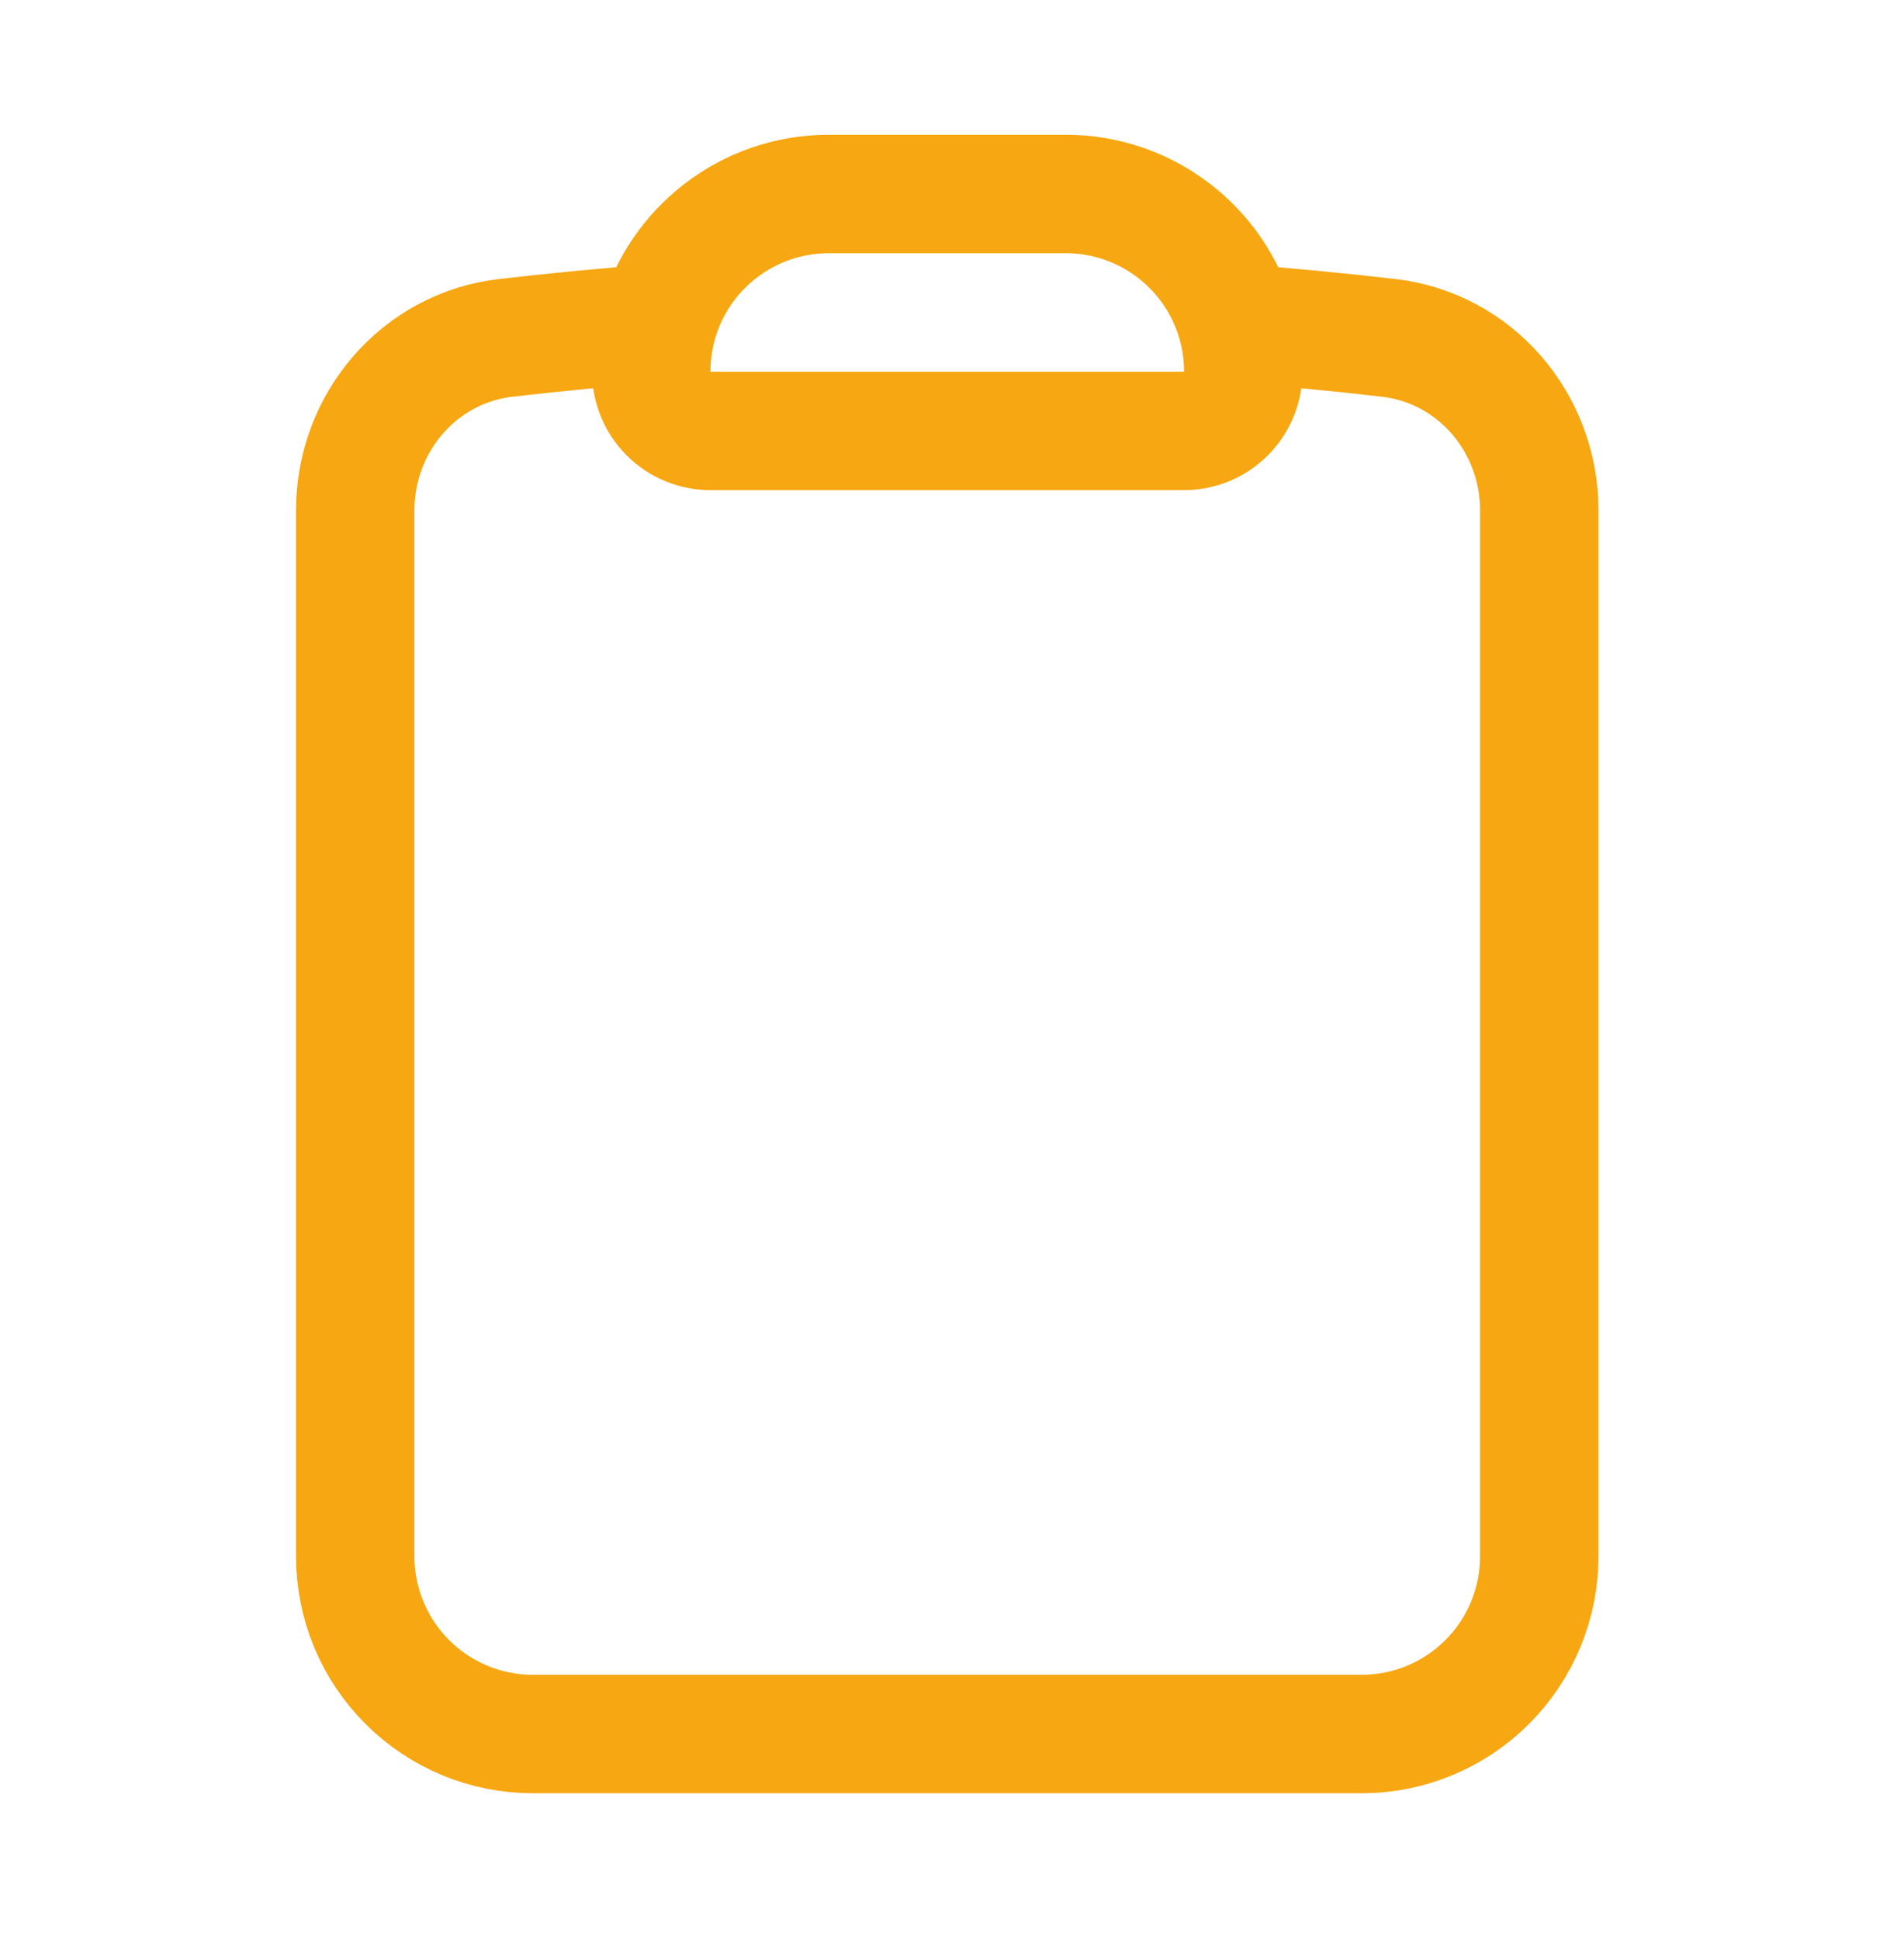
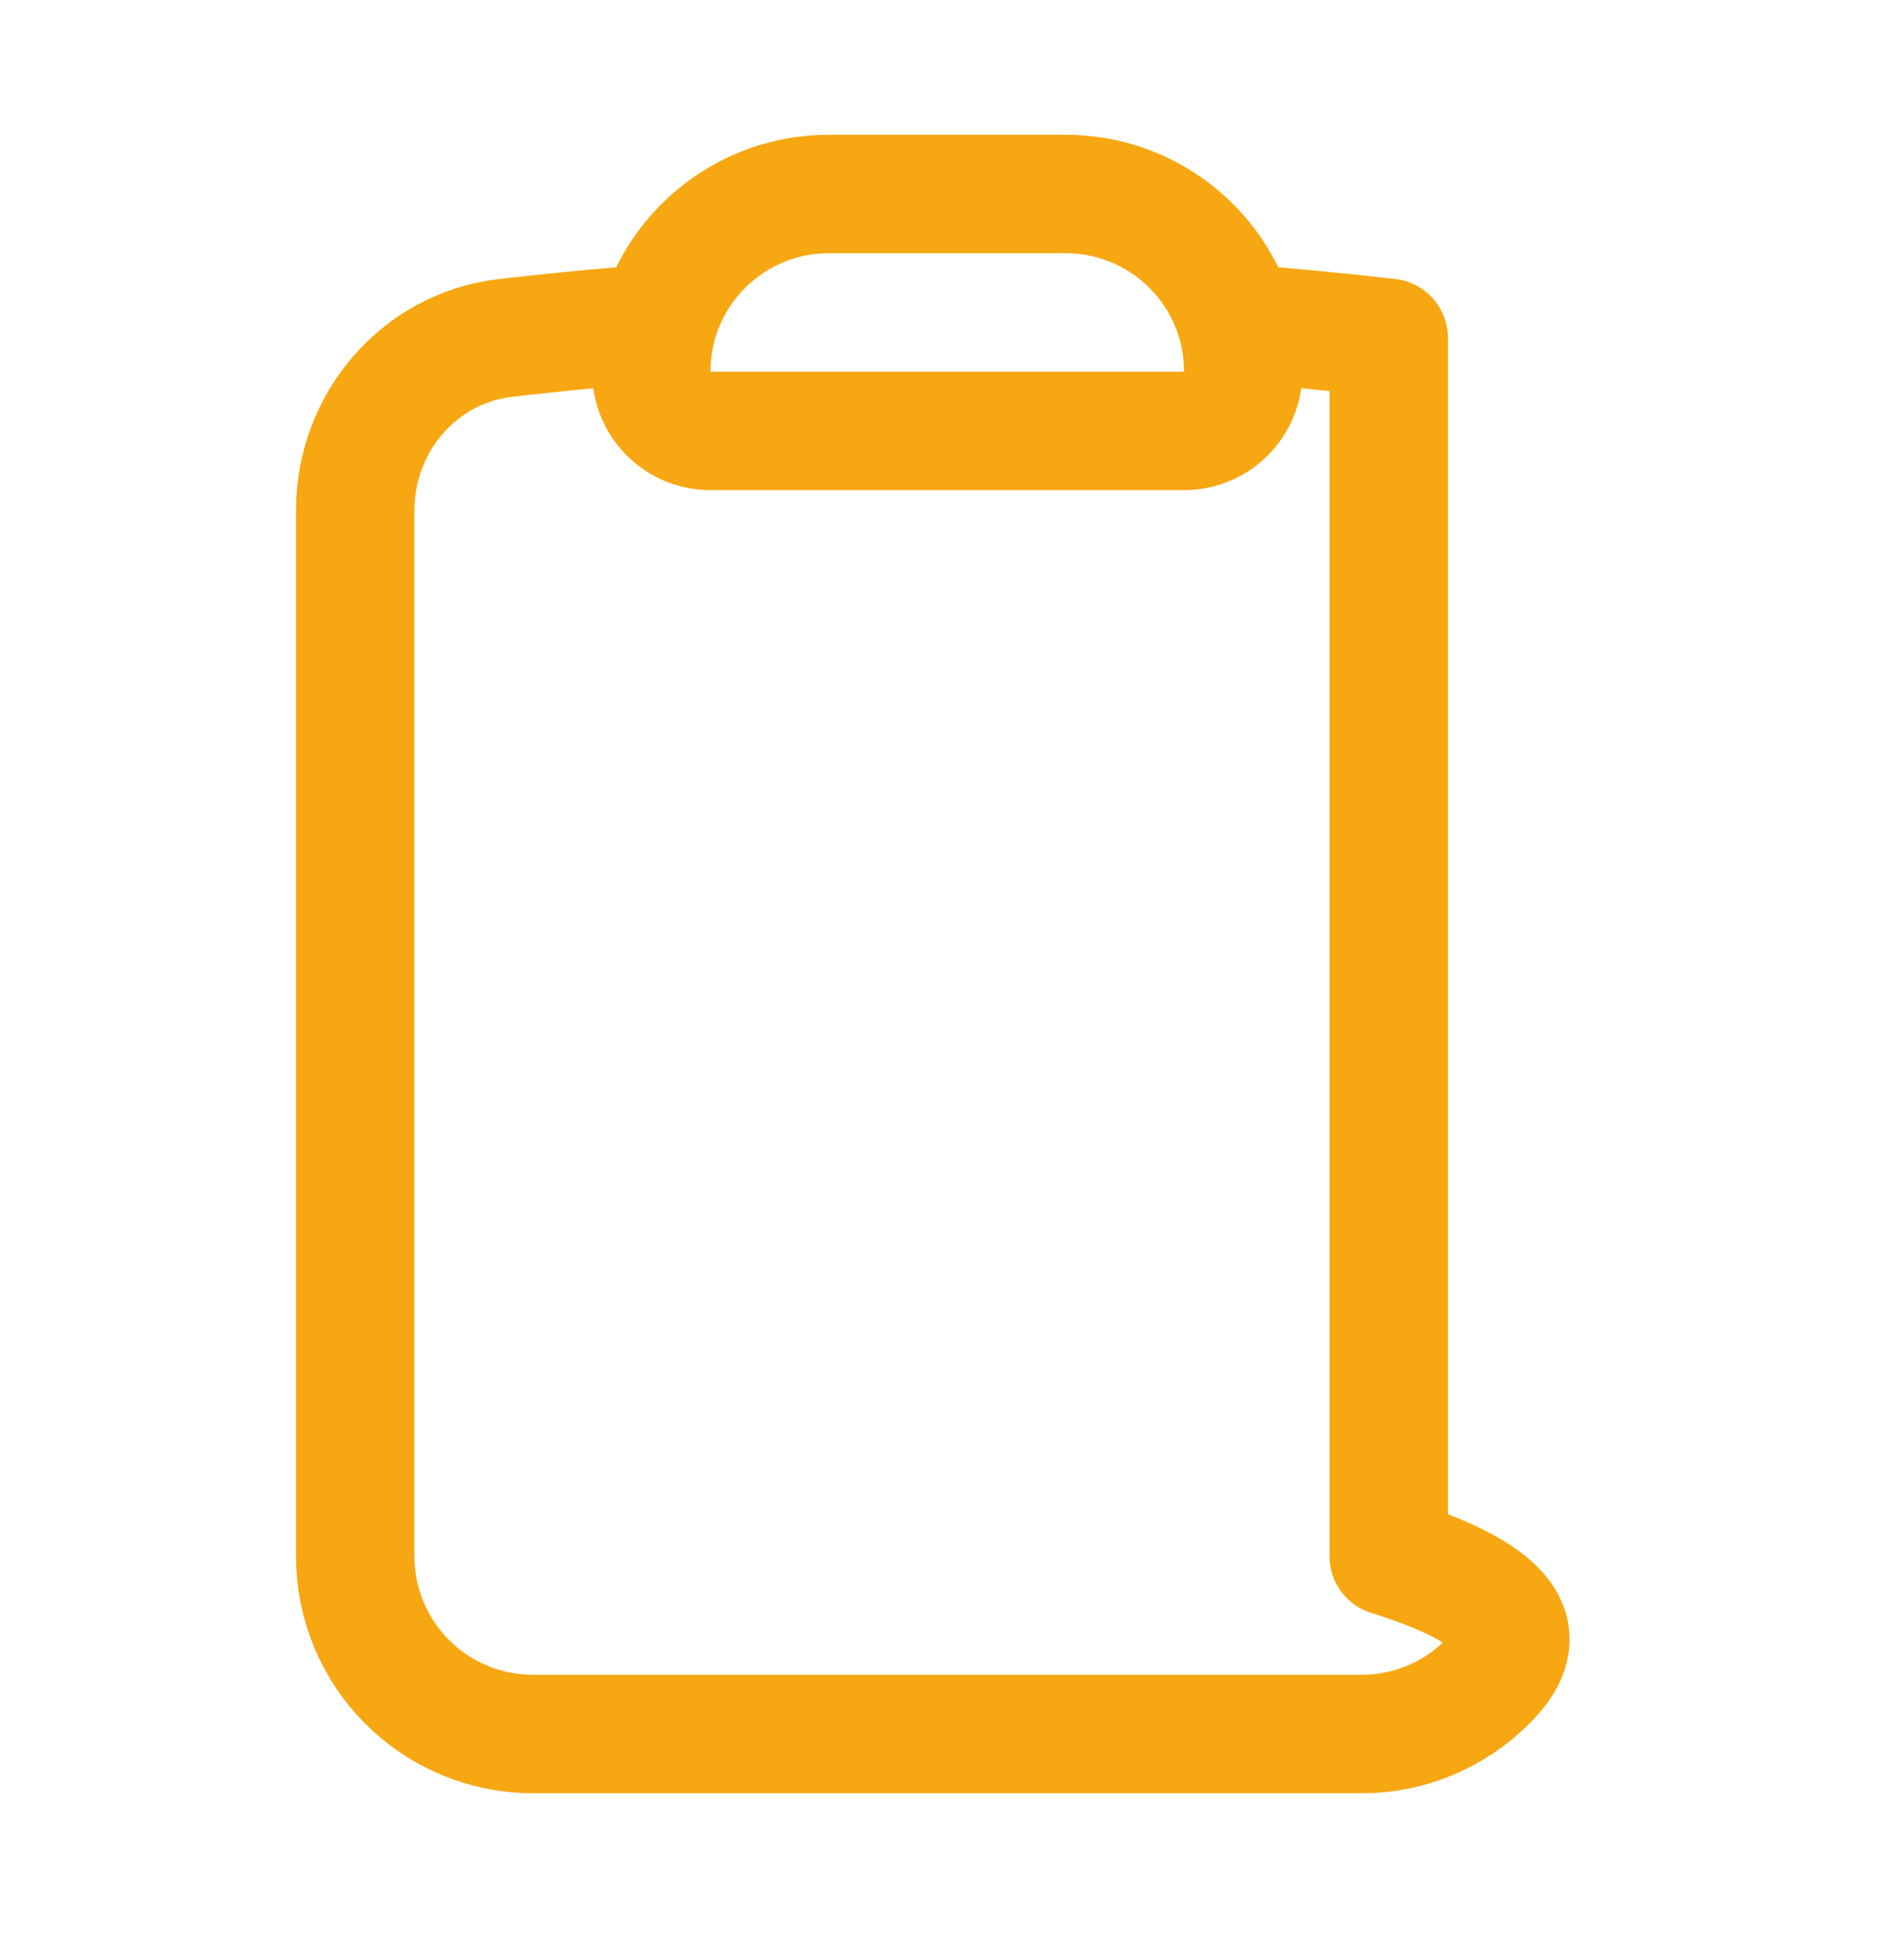
<svg xmlns="http://www.w3.org/2000/svg" width="54" height="55" viewBox="0 0 54 55" fill="none">
-   <path d="M35.072 9.166C34.774 8.11 34.139 7.18 33.263 6.518C32.388 5.856 31.32 5.498 30.223 5.499H23.507C21.201 5.499 19.253 7.05 18.658 9.166M35.072 9.166C35.196 9.6 35.26 10.061 35.26 10.536C35.26 10.981 35.084 11.408 34.769 11.723C34.454 12.038 34.027 12.215 33.581 12.215H20.149C19.703 12.215 19.276 12.038 18.961 11.723C18.646 11.408 18.47 10.981 18.47 10.536C18.47 10.061 18.537 9.6 18.658 9.166M35.072 9.166C36.519 9.275 37.956 9.412 39.386 9.578C41.849 9.864 43.656 11.989 43.656 14.469V44.117C43.656 45.453 43.125 46.735 42.18 47.679C41.236 48.624 39.955 49.155 38.618 49.155H15.111C13.775 49.155 12.494 48.624 11.55 47.679C10.605 46.735 10.074 45.453 10.074 44.117V14.469C10.074 11.989 11.879 9.864 14.344 9.578C15.779 9.412 17.217 9.274 18.658 9.166" stroke="#F7A711" stroke-width="3.358" stroke-linecap="round" stroke-linejoin="round" />
+   <path d="M35.072 9.166C34.774 8.11 34.139 7.18 33.263 6.518C32.388 5.856 31.32 5.498 30.223 5.499H23.507C21.201 5.499 19.253 7.05 18.658 9.166M35.072 9.166C35.196 9.6 35.26 10.061 35.26 10.536C35.26 10.981 35.084 11.408 34.769 11.723C34.454 12.038 34.027 12.215 33.581 12.215H20.149C19.703 12.215 19.276 12.038 18.961 11.723C18.646 11.408 18.47 10.981 18.47 10.536C18.47 10.061 18.537 9.6 18.658 9.166M35.072 9.166C36.519 9.275 37.956 9.412 39.386 9.578V44.117C43.656 45.453 43.125 46.735 42.18 47.679C41.236 48.624 39.955 49.155 38.618 49.155H15.111C13.775 49.155 12.494 48.624 11.55 47.679C10.605 46.735 10.074 45.453 10.074 44.117V14.469C10.074 11.989 11.879 9.864 14.344 9.578C15.779 9.412 17.217 9.274 18.658 9.166" stroke="#F7A711" stroke-width="3.358" stroke-linecap="round" stroke-linejoin="round" />
</svg>